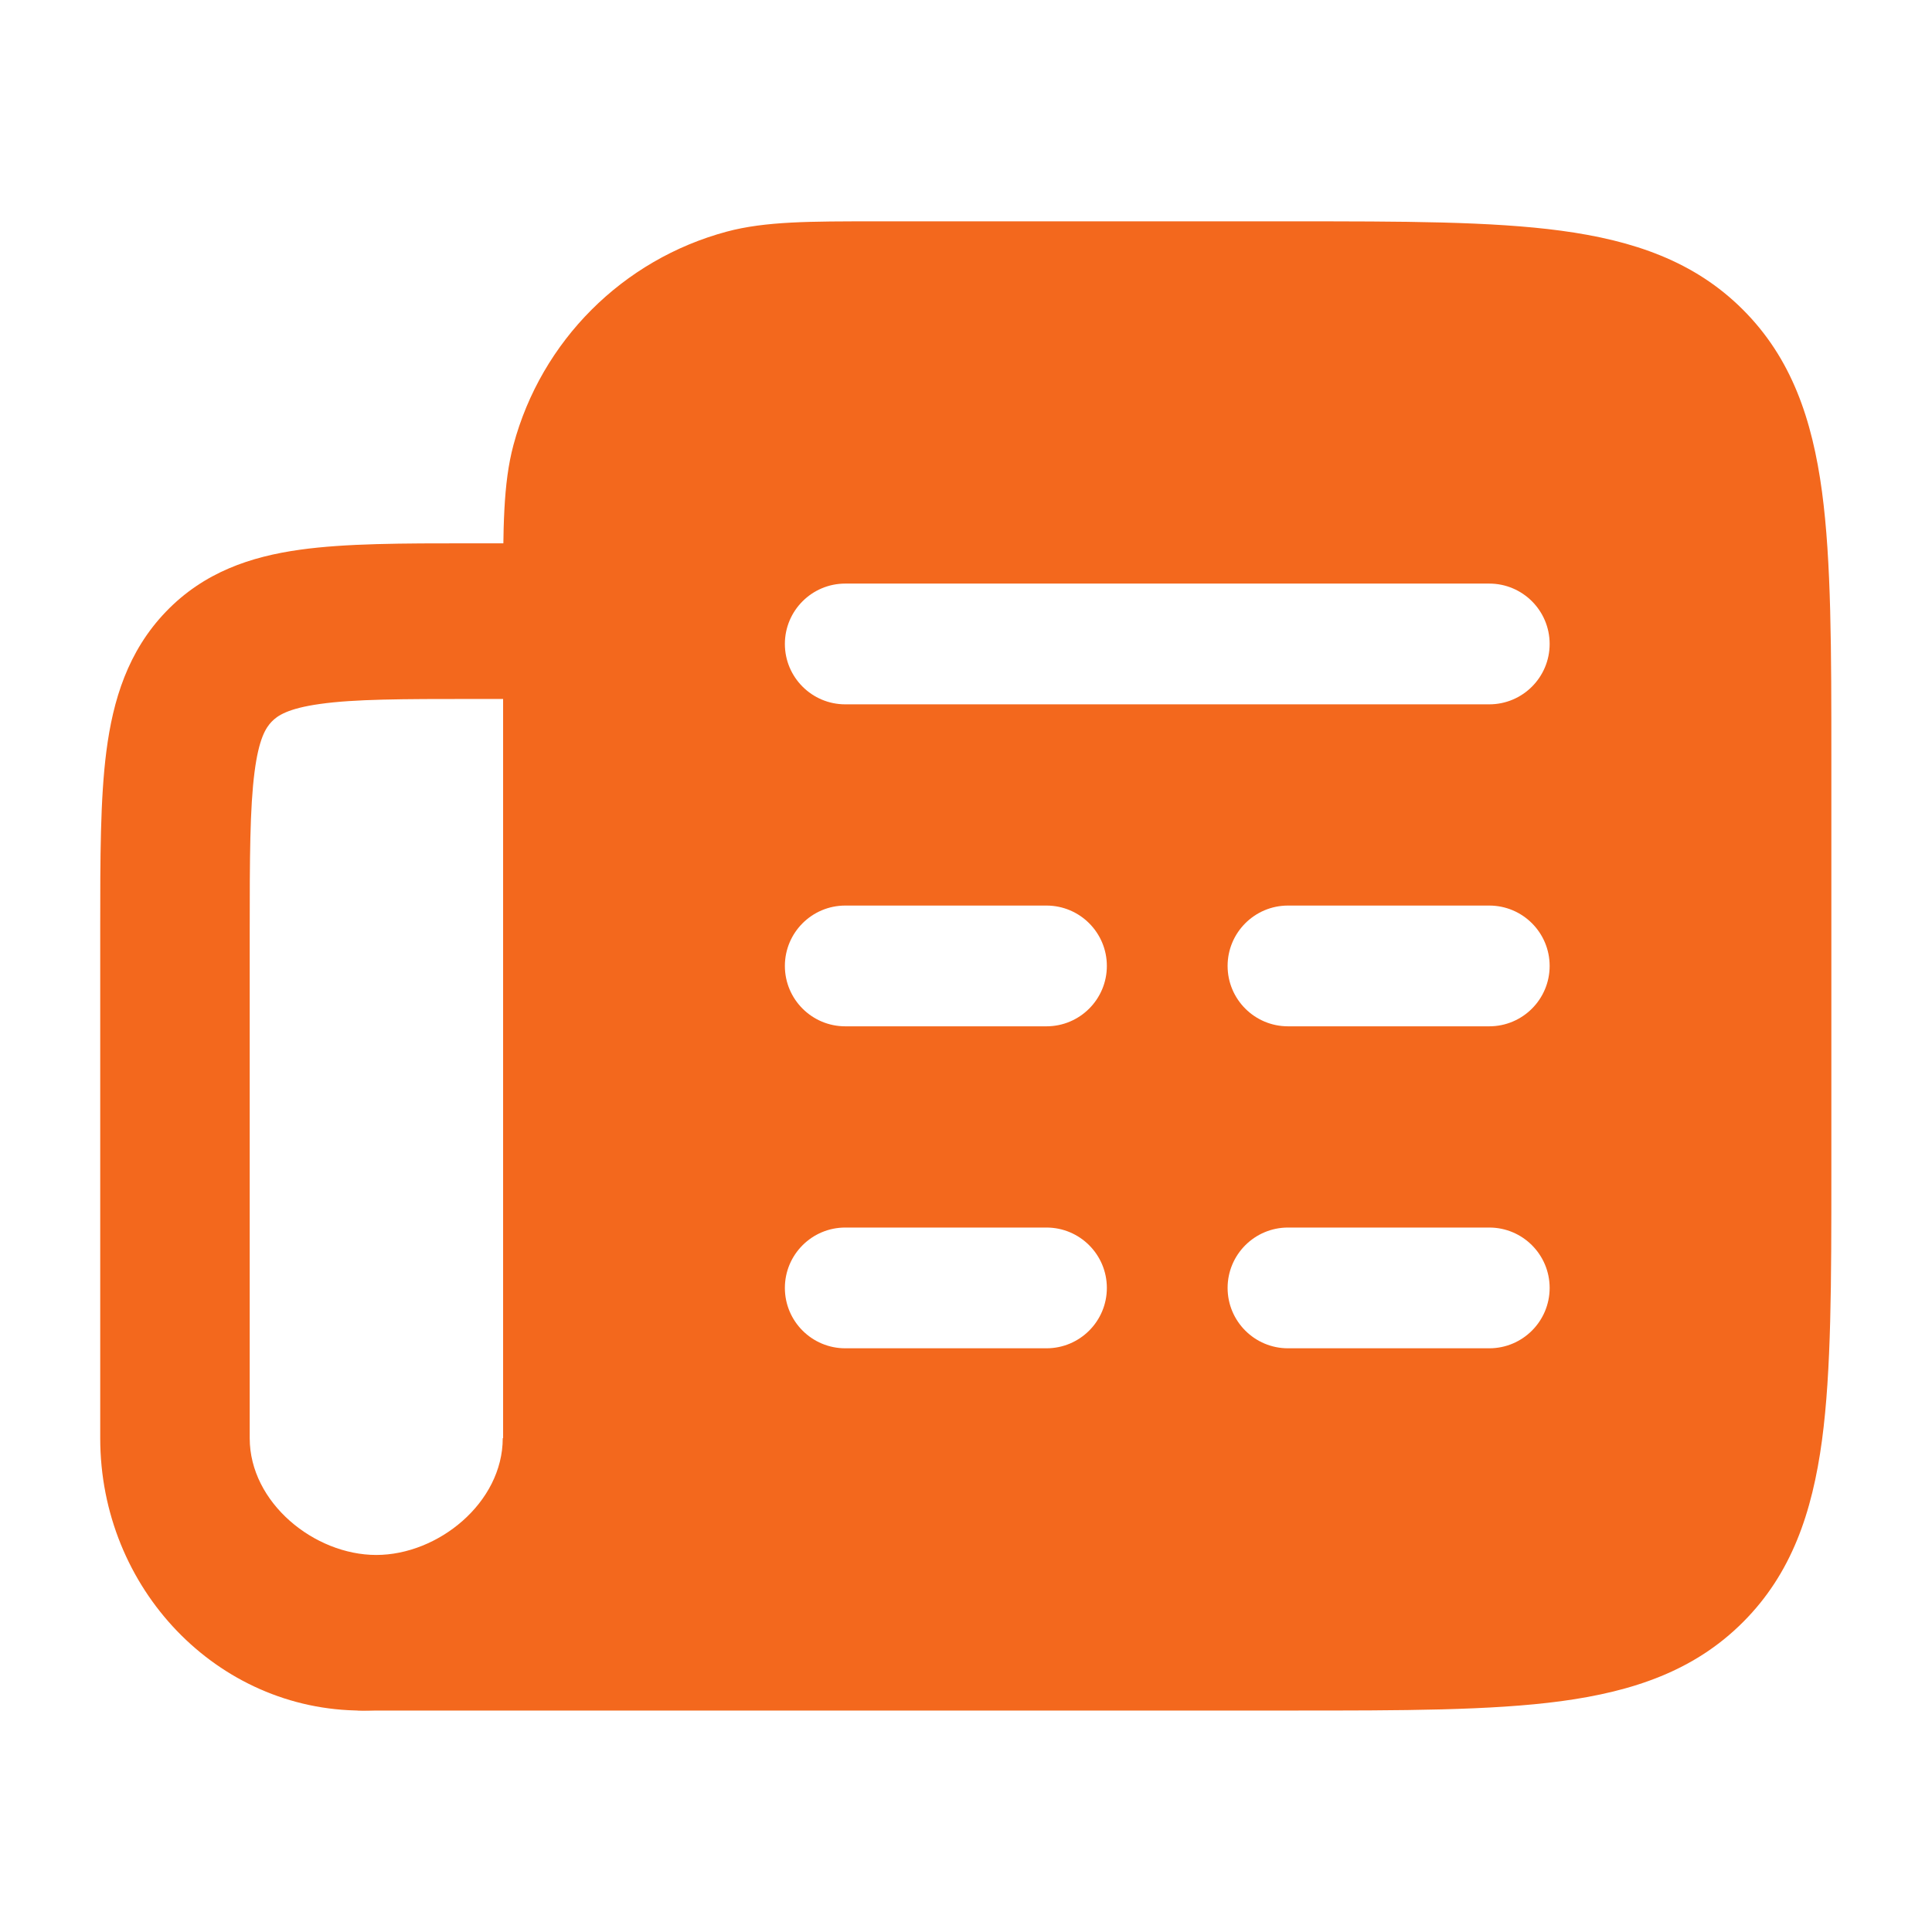
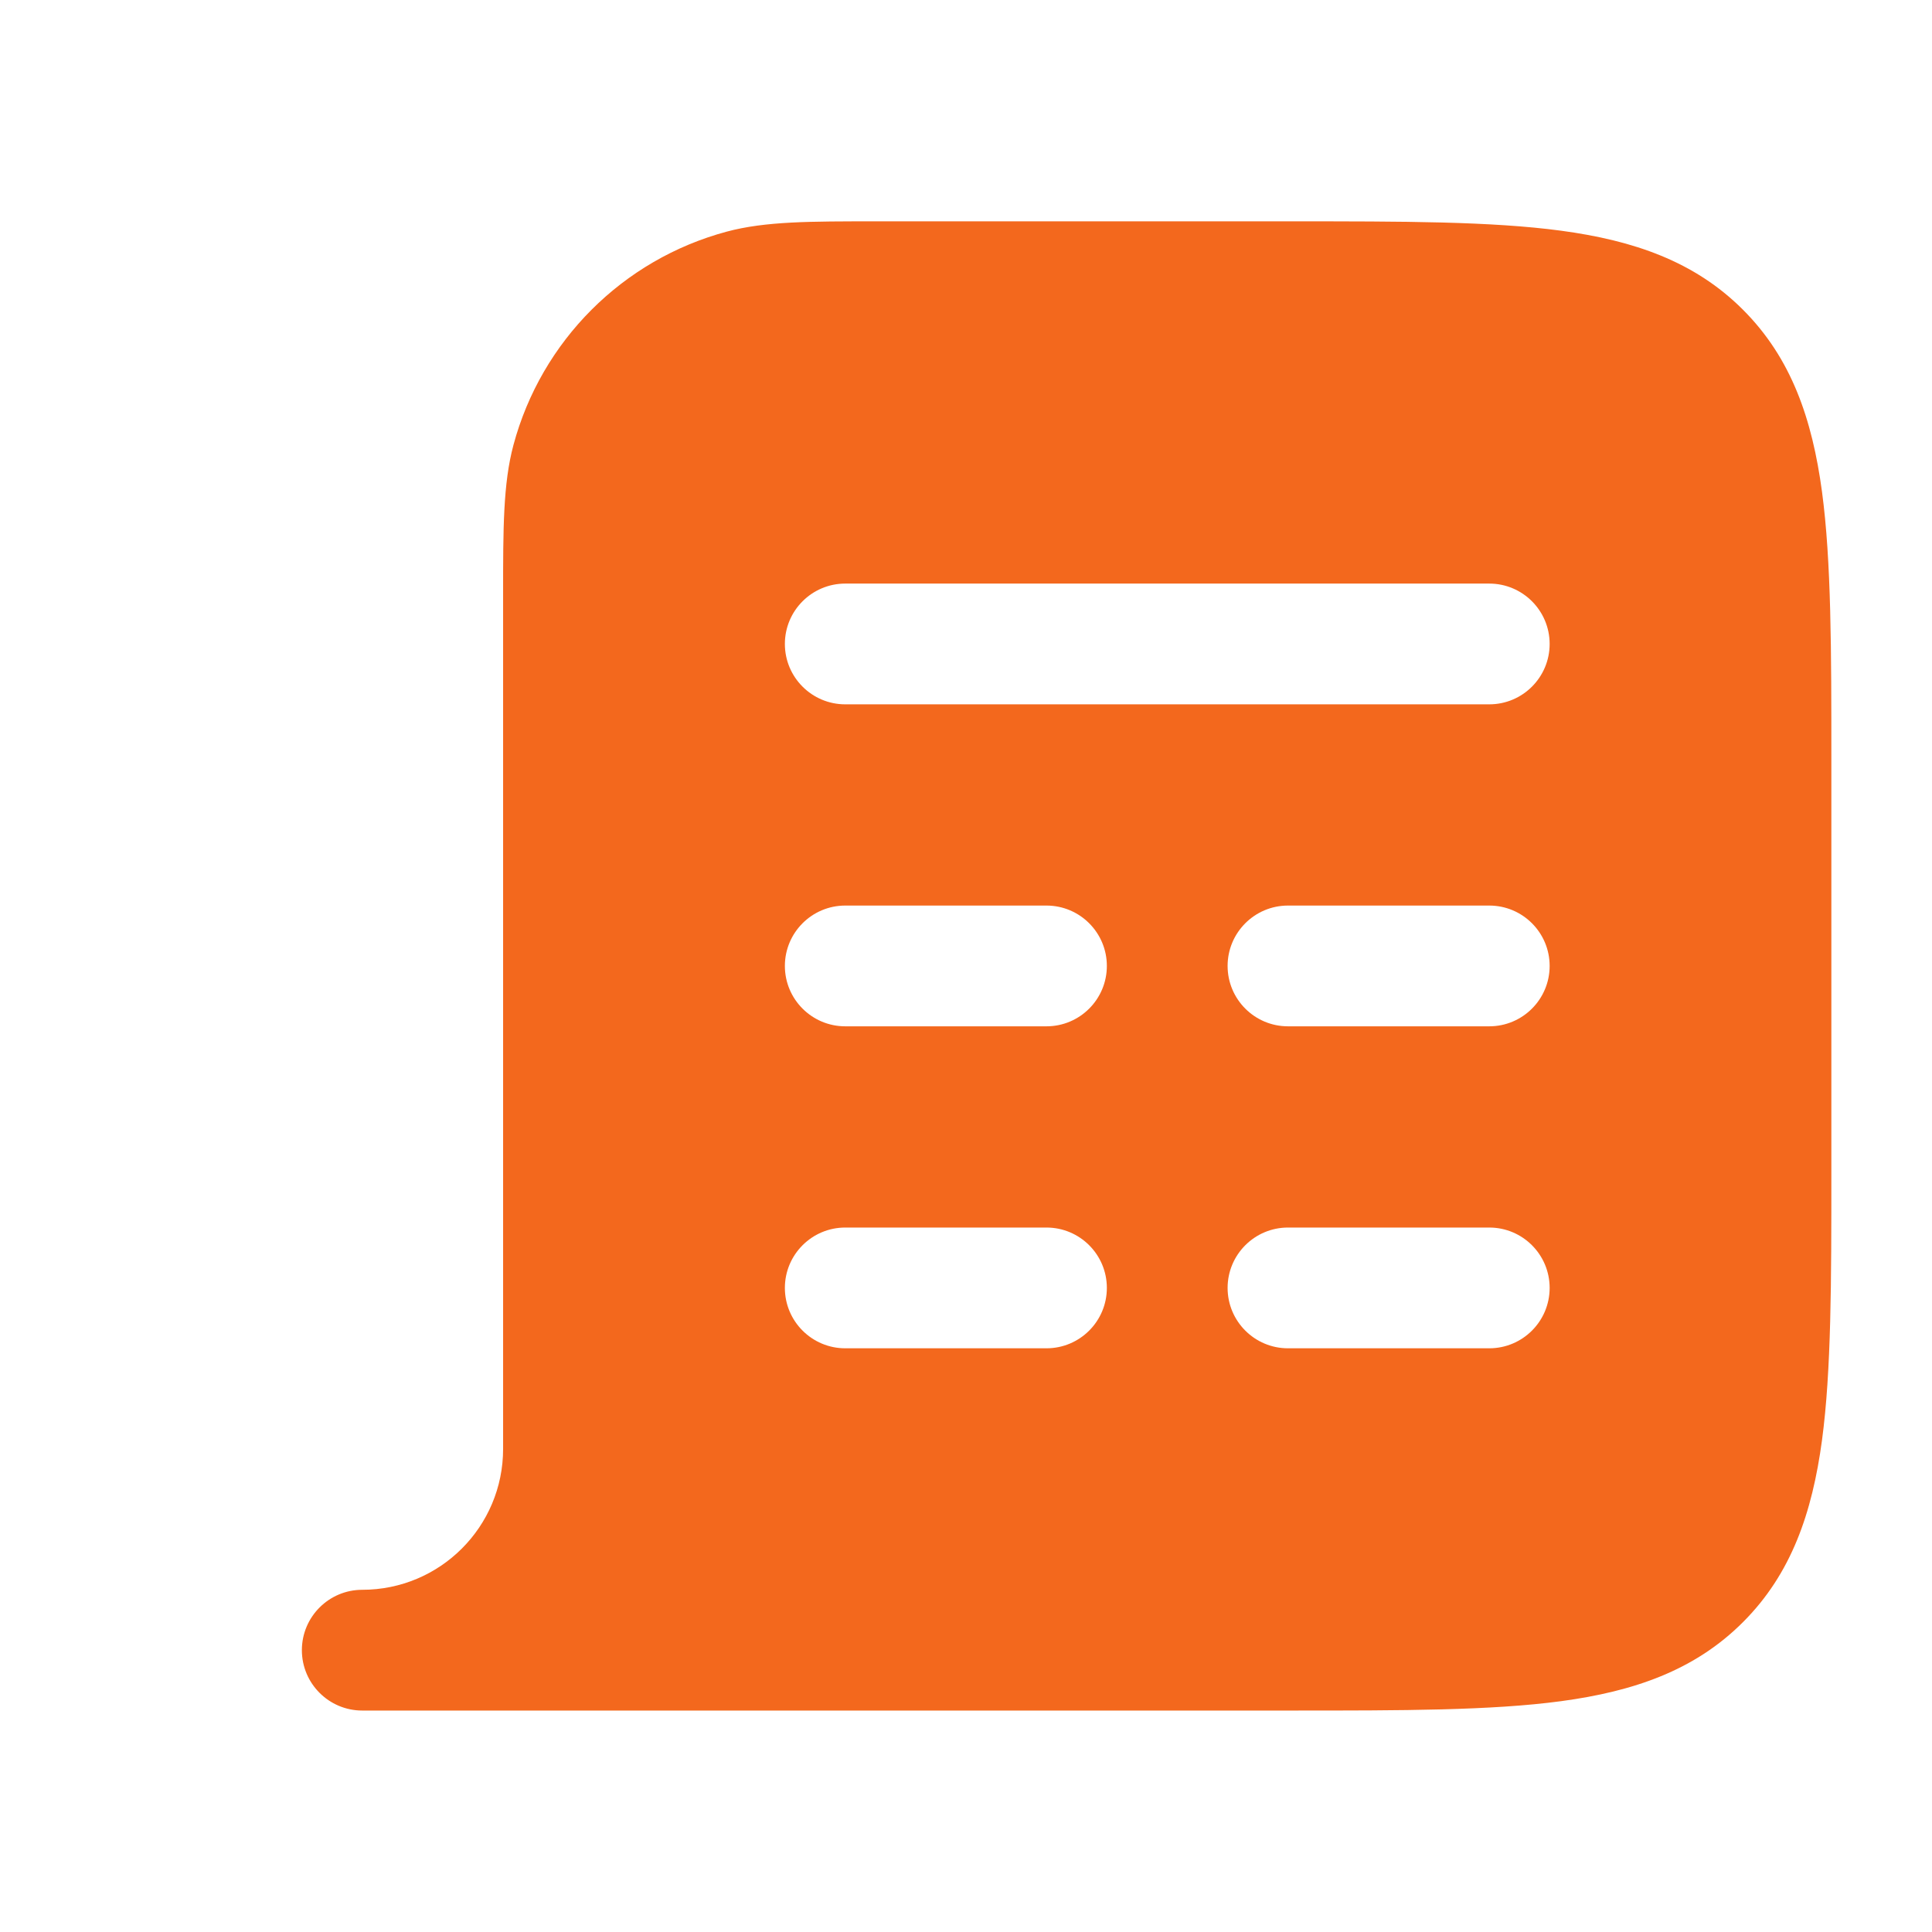
<svg xmlns="http://www.w3.org/2000/svg" width="32" height="32" viewBox="0 0 32 32" fill="none">
-   <path d="M7.769 8.999L9.089 8.999C9.773 8.999 10.327 9.576 10.327 10.288V11.577H7.851C6.648 11.577 5.871 11.579 5.299 11.66C4.762 11.735 4.593 11.856 4.499 11.954C4.405 12.052 4.288 12.228 4.216 12.787C4.139 13.383 4.136 14.192 4.136 15.444V23.821C4.136 24.889 5.206 25.755 6.232 25.755C7.257 25.755 8.327 24.889 8.327 23.821H10.327C10.327 26.313 8.387 28.332 5.993 28.332C3.6 28.332 1.66 26.313 1.66 23.821L1.66 15.359C1.66 14.216 1.66 13.232 1.762 12.443C1.871 11.598 2.117 10.788 2.748 10.132C3.379 9.475 4.157 9.218 4.969 9.105C5.726 8.999 6.672 8.999 7.769 8.999Z" fill="#F3681D" />
  <path d="M21.406 3.666C23.23 3.666 24.7 3.666 25.855 3.821C27.056 3.983 28.067 4.327 28.869 5.13C29.672 5.932 30.016 6.943 30.178 8.144C30.333 9.3 30.333 10.769 30.333 12.593V19.405C30.333 21.229 30.333 22.699 30.178 23.855C30.016 25.055 29.672 26.066 28.869 26.868C28.067 27.671 27.056 28.015 25.855 28.177C24.7 28.332 23.23 28.332 21.406 28.332H6C5.448 28.332 5 27.884 5 27.332C5 26.78 5.448 26.332 6 26.332C7.289 26.332 8.333 25.288 8.333 23.999V9.845C8.333 8.754 8.333 8.01 8.504 7.372C8.966 5.647 10.314 4.298 12.039 3.836C12.677 3.665 13.422 3.666 14.513 3.666H21.406ZM14 20.332C13.448 20.332 13 20.78 13 21.332C13 21.884 13.448 22.332 14 22.332H17.333C17.885 22.332 18.333 21.884 18.333 21.332C18.333 20.78 17.885 20.332 17.333 20.332H14ZM21.333 20.332C20.781 20.332 20.333 20.78 20.333 21.332C20.333 21.884 20.781 22.332 21.333 22.332H24.667C25.219 22.332 25.667 21.884 25.667 21.332C25.667 20.78 25.219 20.332 24.667 20.332H21.333ZM14 14.999C13.448 14.999 13 15.447 13 15.999C13 16.551 13.448 16.999 14 16.999H17.333C17.885 16.999 18.333 16.551 18.333 15.999C18.333 15.447 17.885 14.999 17.333 14.999H14ZM21.333 14.999C20.781 14.999 20.333 15.447 20.333 15.999C20.333 16.551 20.781 16.999 21.333 16.999H24.667C25.219 16.999 25.667 16.551 25.667 15.999C25.667 15.447 25.219 14.999 24.667 14.999H21.333ZM14 9.666C13.448 9.666 13 10.114 13 10.666C13 11.218 13.448 11.666 14 11.666H24.667C25.219 11.666 25.667 11.218 25.667 10.666C25.667 10.114 25.219 9.666 24.667 9.666H14Z" fill="#F3681D" />
</svg>